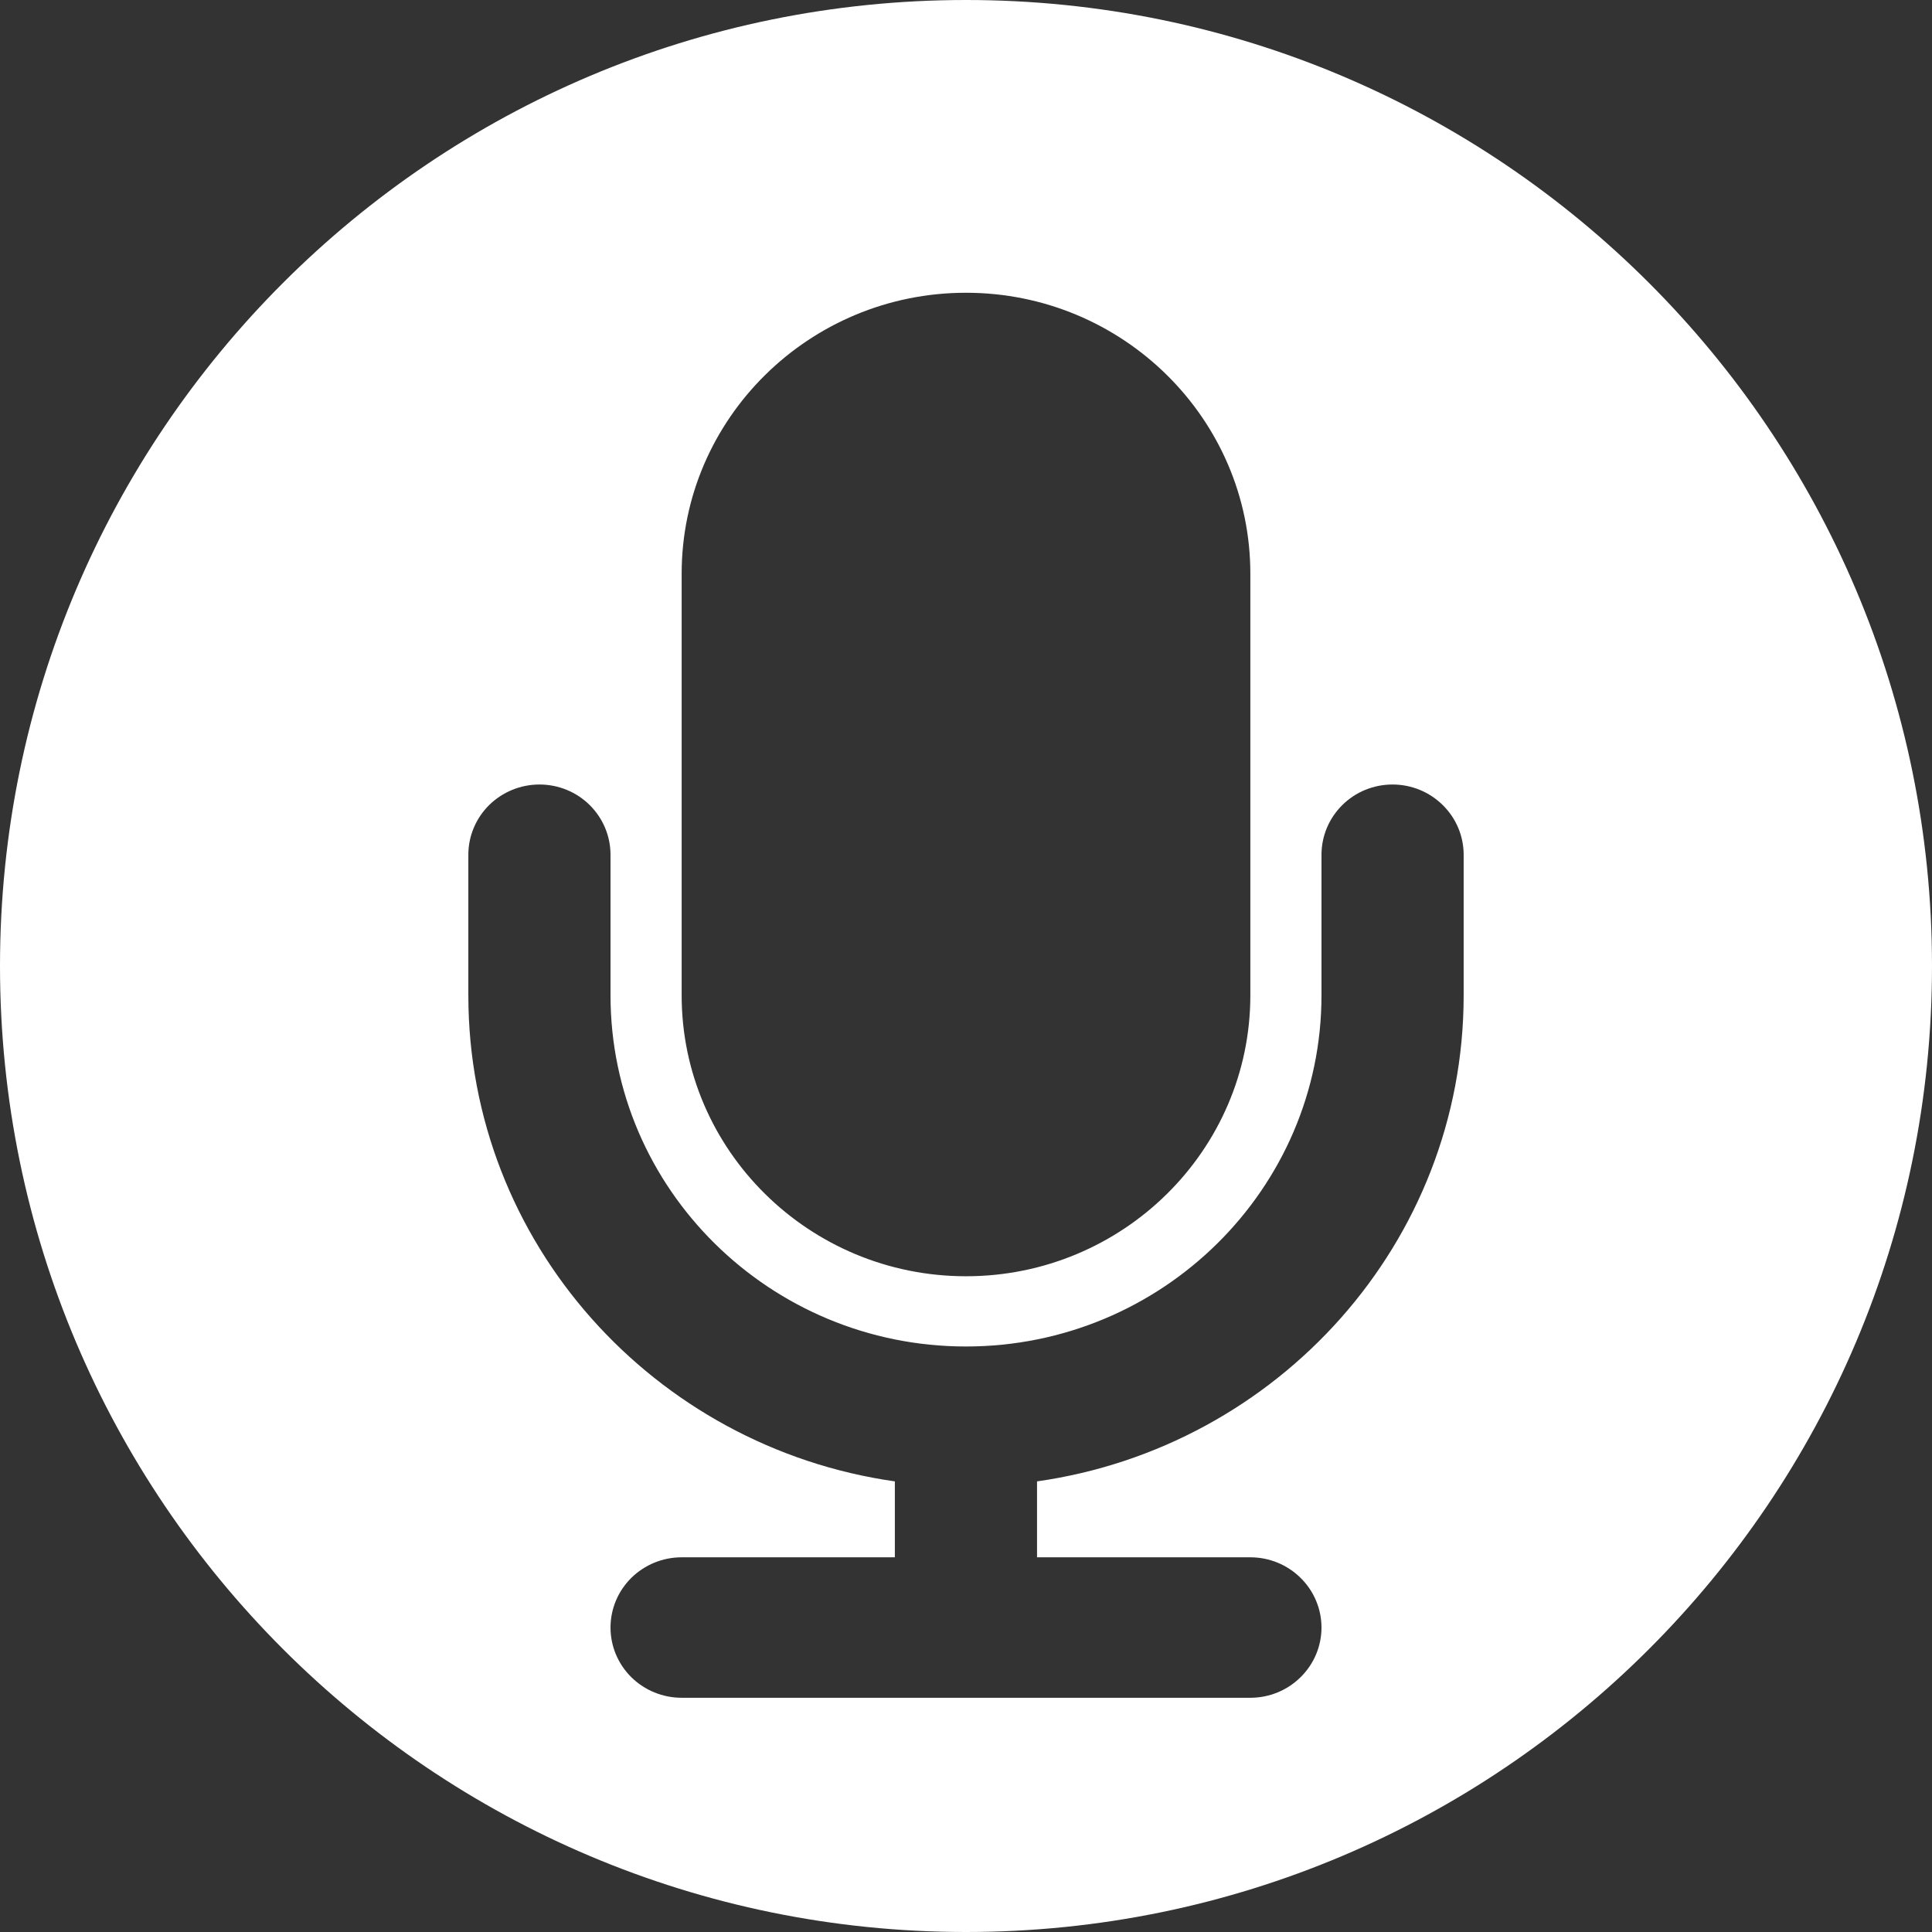
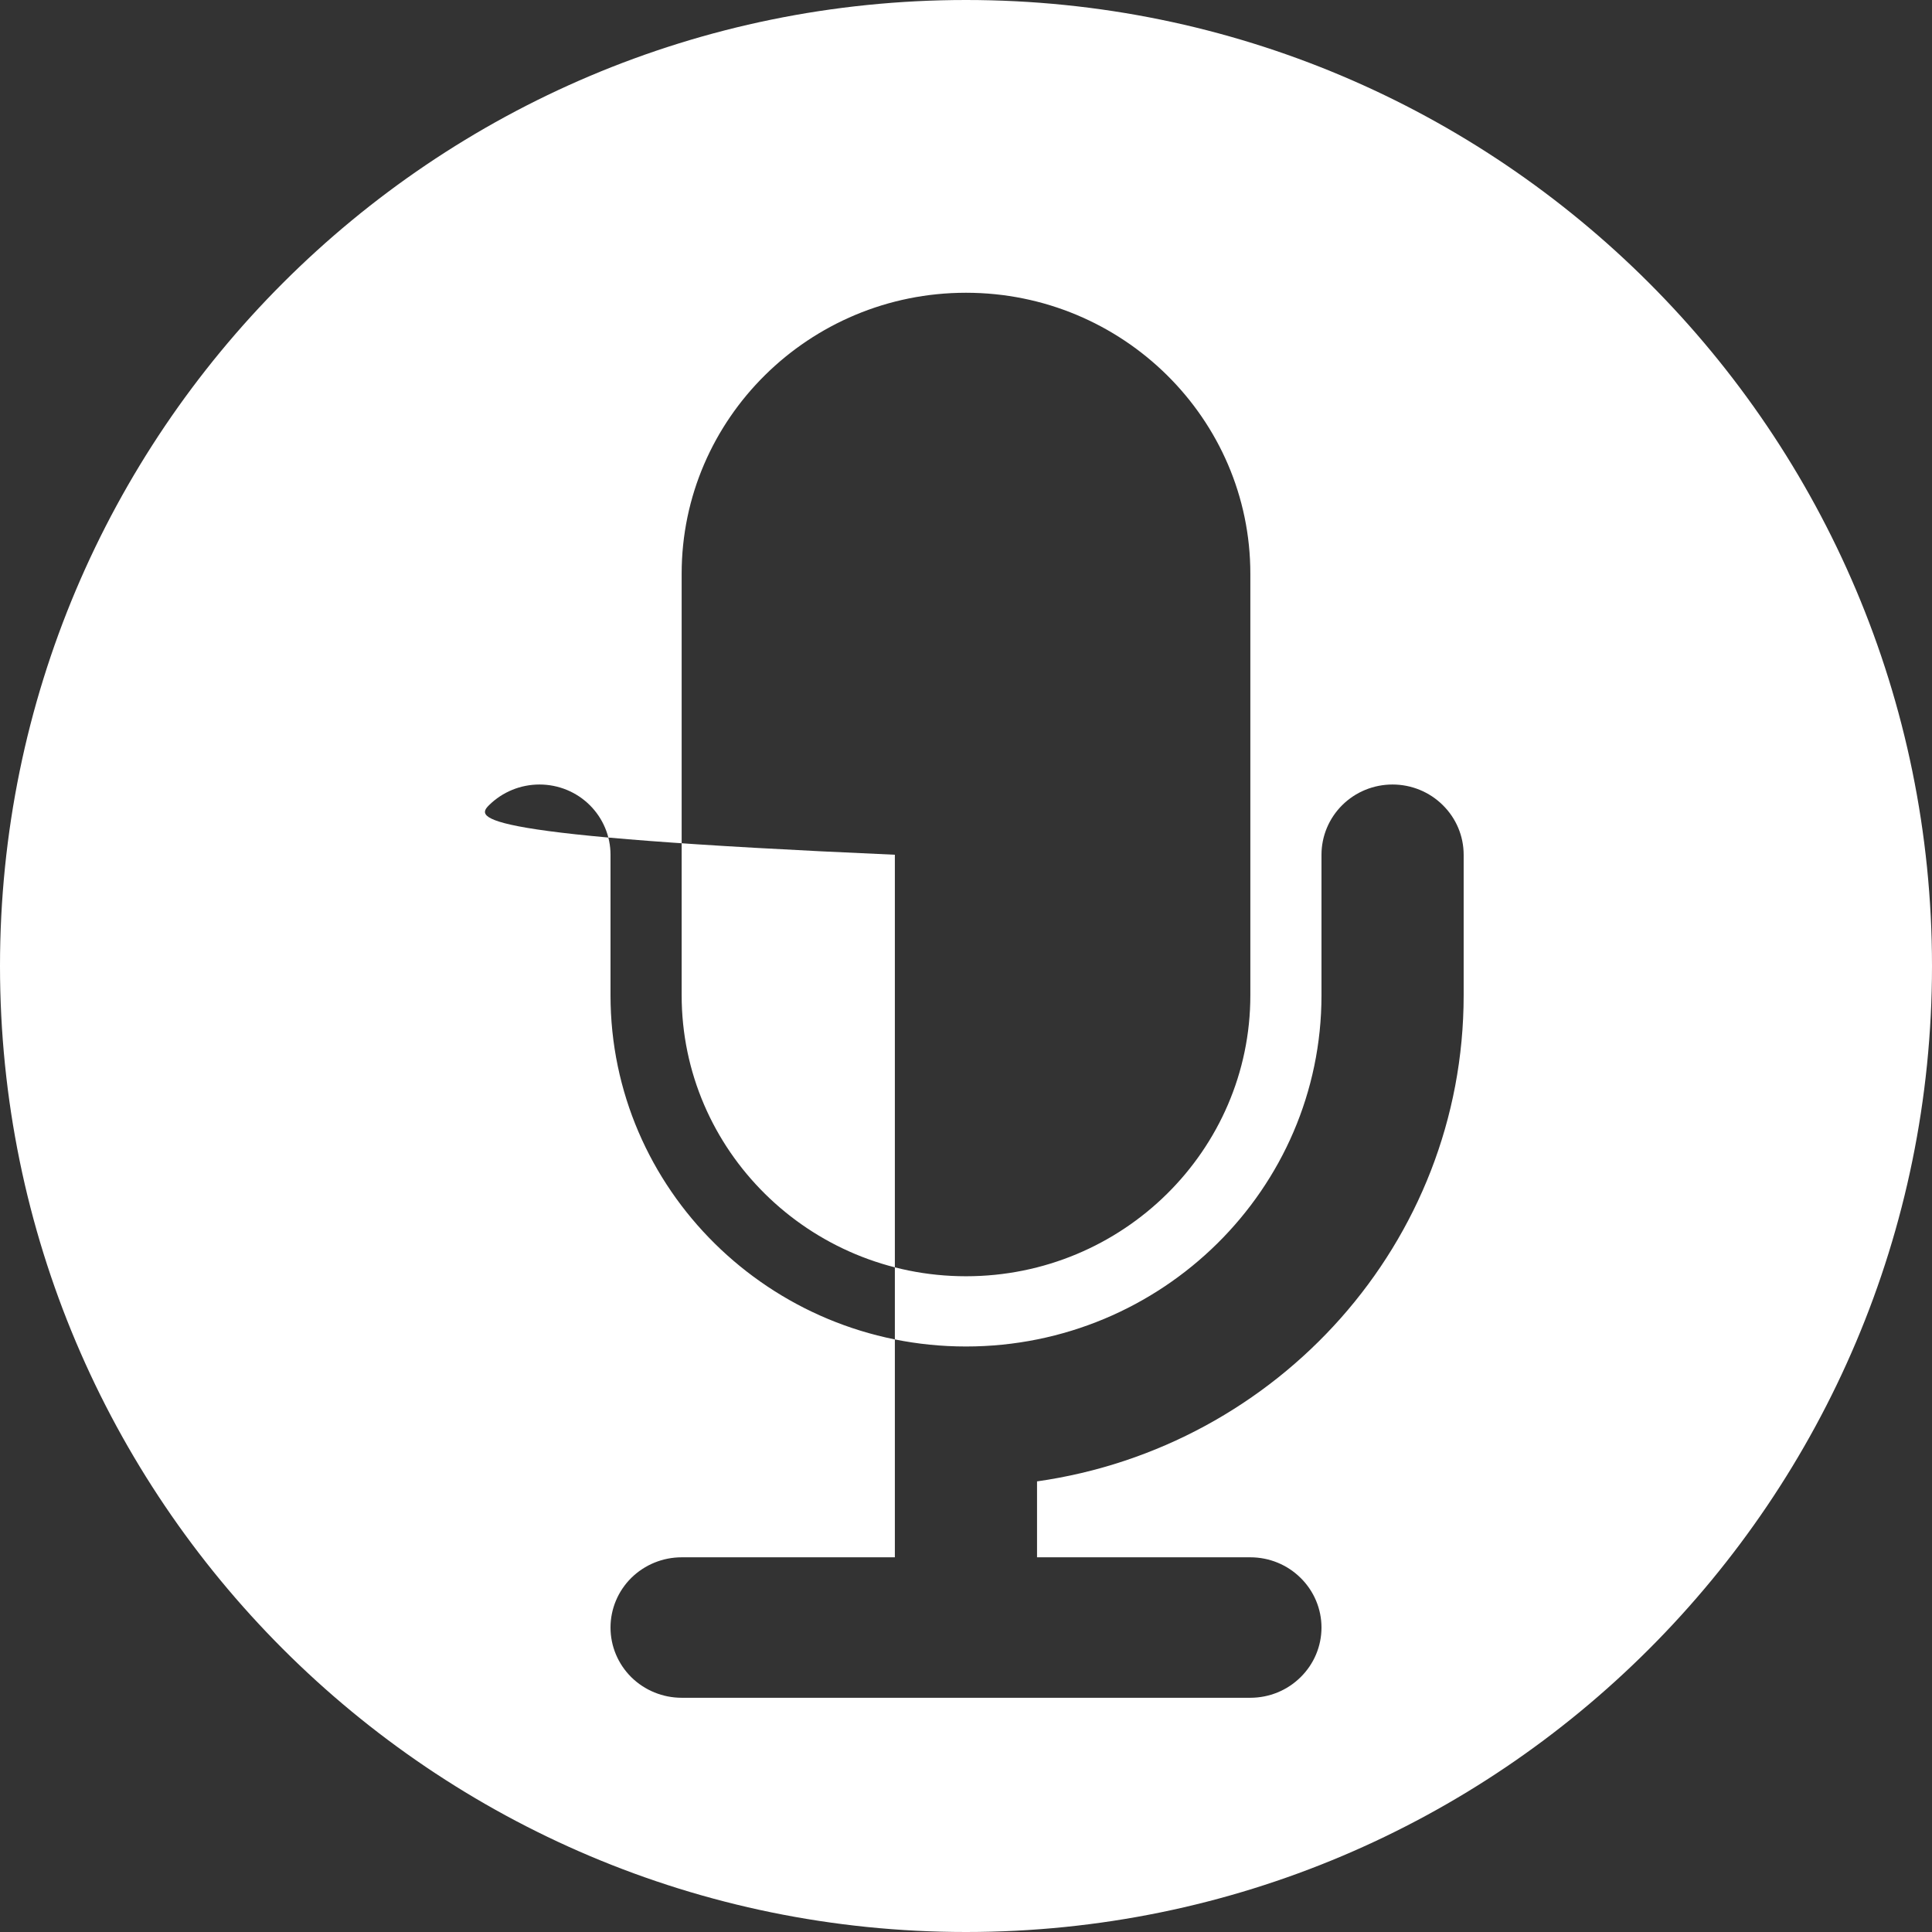
<svg xmlns="http://www.w3.org/2000/svg" width="17" height="17" viewBox="0 0 17 17" fill="none">
  <rect x="0" y="0" width="17" height="17" fill="#333333" stroke="none" />
-   <path fill-rule="evenodd" clip-rule="evenodd" d="M8.5 17C13.194 17 17 13.194 17 8.5C17 3.806 13.194 0 8.5 0C3.806 0 0 3.806 0 8.5C0 13.194 3.806 17 8.5 17ZM11.002 8.758C11.002 10.121 9.88 11.23 8.5 11.23C7.12 11.23 5.998 10.121 5.998 8.758V5.048C5.998 3.685 7.12 2.576 8.5 2.576C9.88 2.576 11.002 3.685 11.002 5.048V8.758ZM12.879 7.521V8.758C12.879 10.934 11.244 12.734 9.125 13.035V13.703H11.002C11.168 13.703 11.327 13.768 11.444 13.884C11.562 14 11.628 14.157 11.628 14.321C11.628 14.485 11.562 14.642 11.444 14.758C11.327 14.874 11.168 14.939 11.002 14.939H5.998C5.832 14.939 5.673 14.874 5.555 14.758C5.438 14.642 5.372 14.485 5.372 14.321C5.372 14.157 5.438 14 5.555 13.884C5.673 13.768 5.832 13.703 5.998 13.703H7.874V13.035C5.756 12.734 4.121 10.934 4.121 8.758V7.521C4.121 7.357 4.187 7.2 4.304 7.084C4.422 6.968 4.581 6.903 4.747 6.903C4.913 6.903 5.072 6.968 5.189 7.084C5.306 7.2 5.372 7.357 5.372 7.521V8.758C5.372 10.462 6.775 11.848 8.5 11.848C10.225 11.848 11.628 10.462 11.628 8.758V7.521C11.628 7.357 11.694 7.2 11.811 7.084C11.928 6.968 12.087 6.903 12.253 6.903C12.419 6.903 12.578 6.968 12.695 7.084C12.813 7.2 12.879 7.357 12.879 7.521Z" fill="white" />
+   <path fill-rule="evenodd" clip-rule="evenodd" d="M8.5 17C13.194 17 17 13.194 17 8.5C17 3.806 13.194 0 8.5 0C3.806 0 0 3.806 0 8.5C0 13.194 3.806 17 8.5 17ZM11.002 8.758C11.002 10.121 9.88 11.23 8.5 11.23C7.12 11.23 5.998 10.121 5.998 8.758V5.048C5.998 3.685 7.12 2.576 8.5 2.576C9.88 2.576 11.002 3.685 11.002 5.048V8.758ZM12.879 7.521V8.758C12.879 10.934 11.244 12.734 9.125 13.035V13.703H11.002C11.168 13.703 11.327 13.768 11.444 13.884C11.562 14 11.628 14.157 11.628 14.321C11.628 14.485 11.562 14.642 11.444 14.758C11.327 14.874 11.168 14.939 11.002 14.939H5.998C5.832 14.939 5.673 14.874 5.555 14.758C5.438 14.642 5.372 14.485 5.372 14.321C5.372 14.157 5.438 14 5.555 13.884C5.673 13.768 5.832 13.703 5.998 13.703H7.874V13.035V7.521C4.121 7.357 4.187 7.2 4.304 7.084C4.422 6.968 4.581 6.903 4.747 6.903C4.913 6.903 5.072 6.968 5.189 7.084C5.306 7.2 5.372 7.357 5.372 7.521V8.758C5.372 10.462 6.775 11.848 8.5 11.848C10.225 11.848 11.628 10.462 11.628 8.758V7.521C11.628 7.357 11.694 7.2 11.811 7.084C11.928 6.968 12.087 6.903 12.253 6.903C12.419 6.903 12.578 6.968 12.695 7.084C12.813 7.2 12.879 7.357 12.879 7.521Z" fill="white" />
</svg>